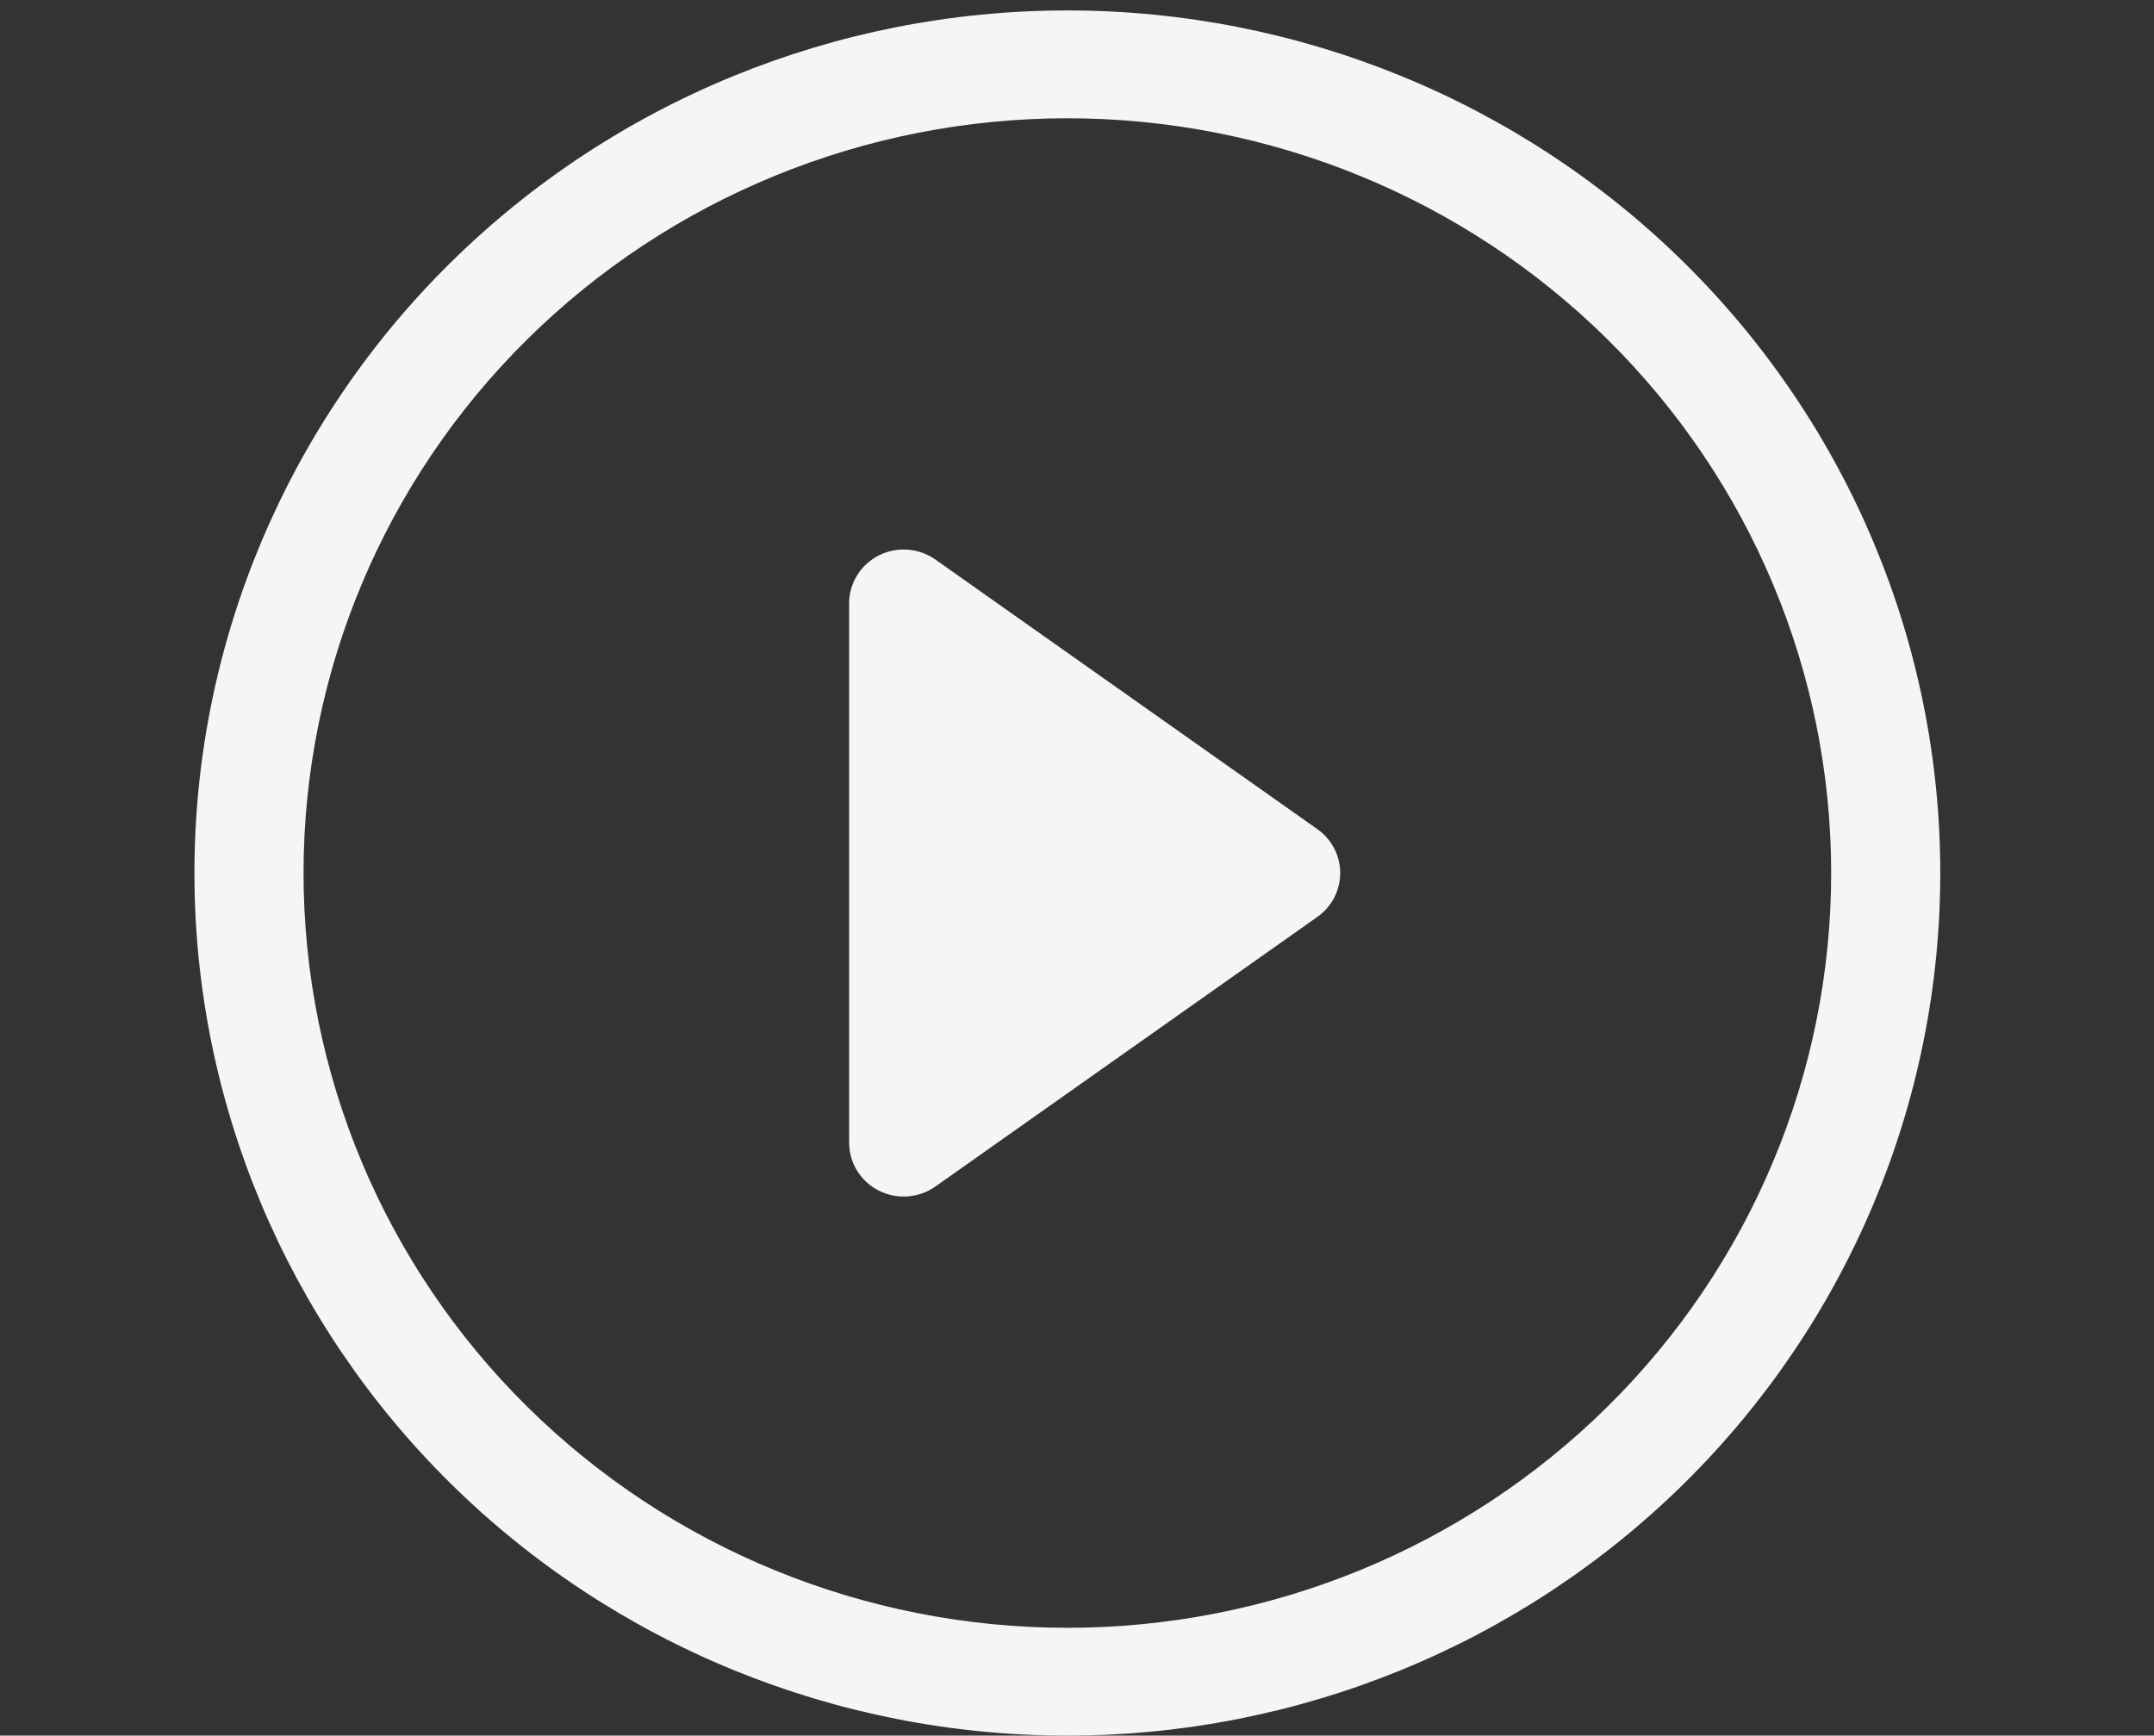
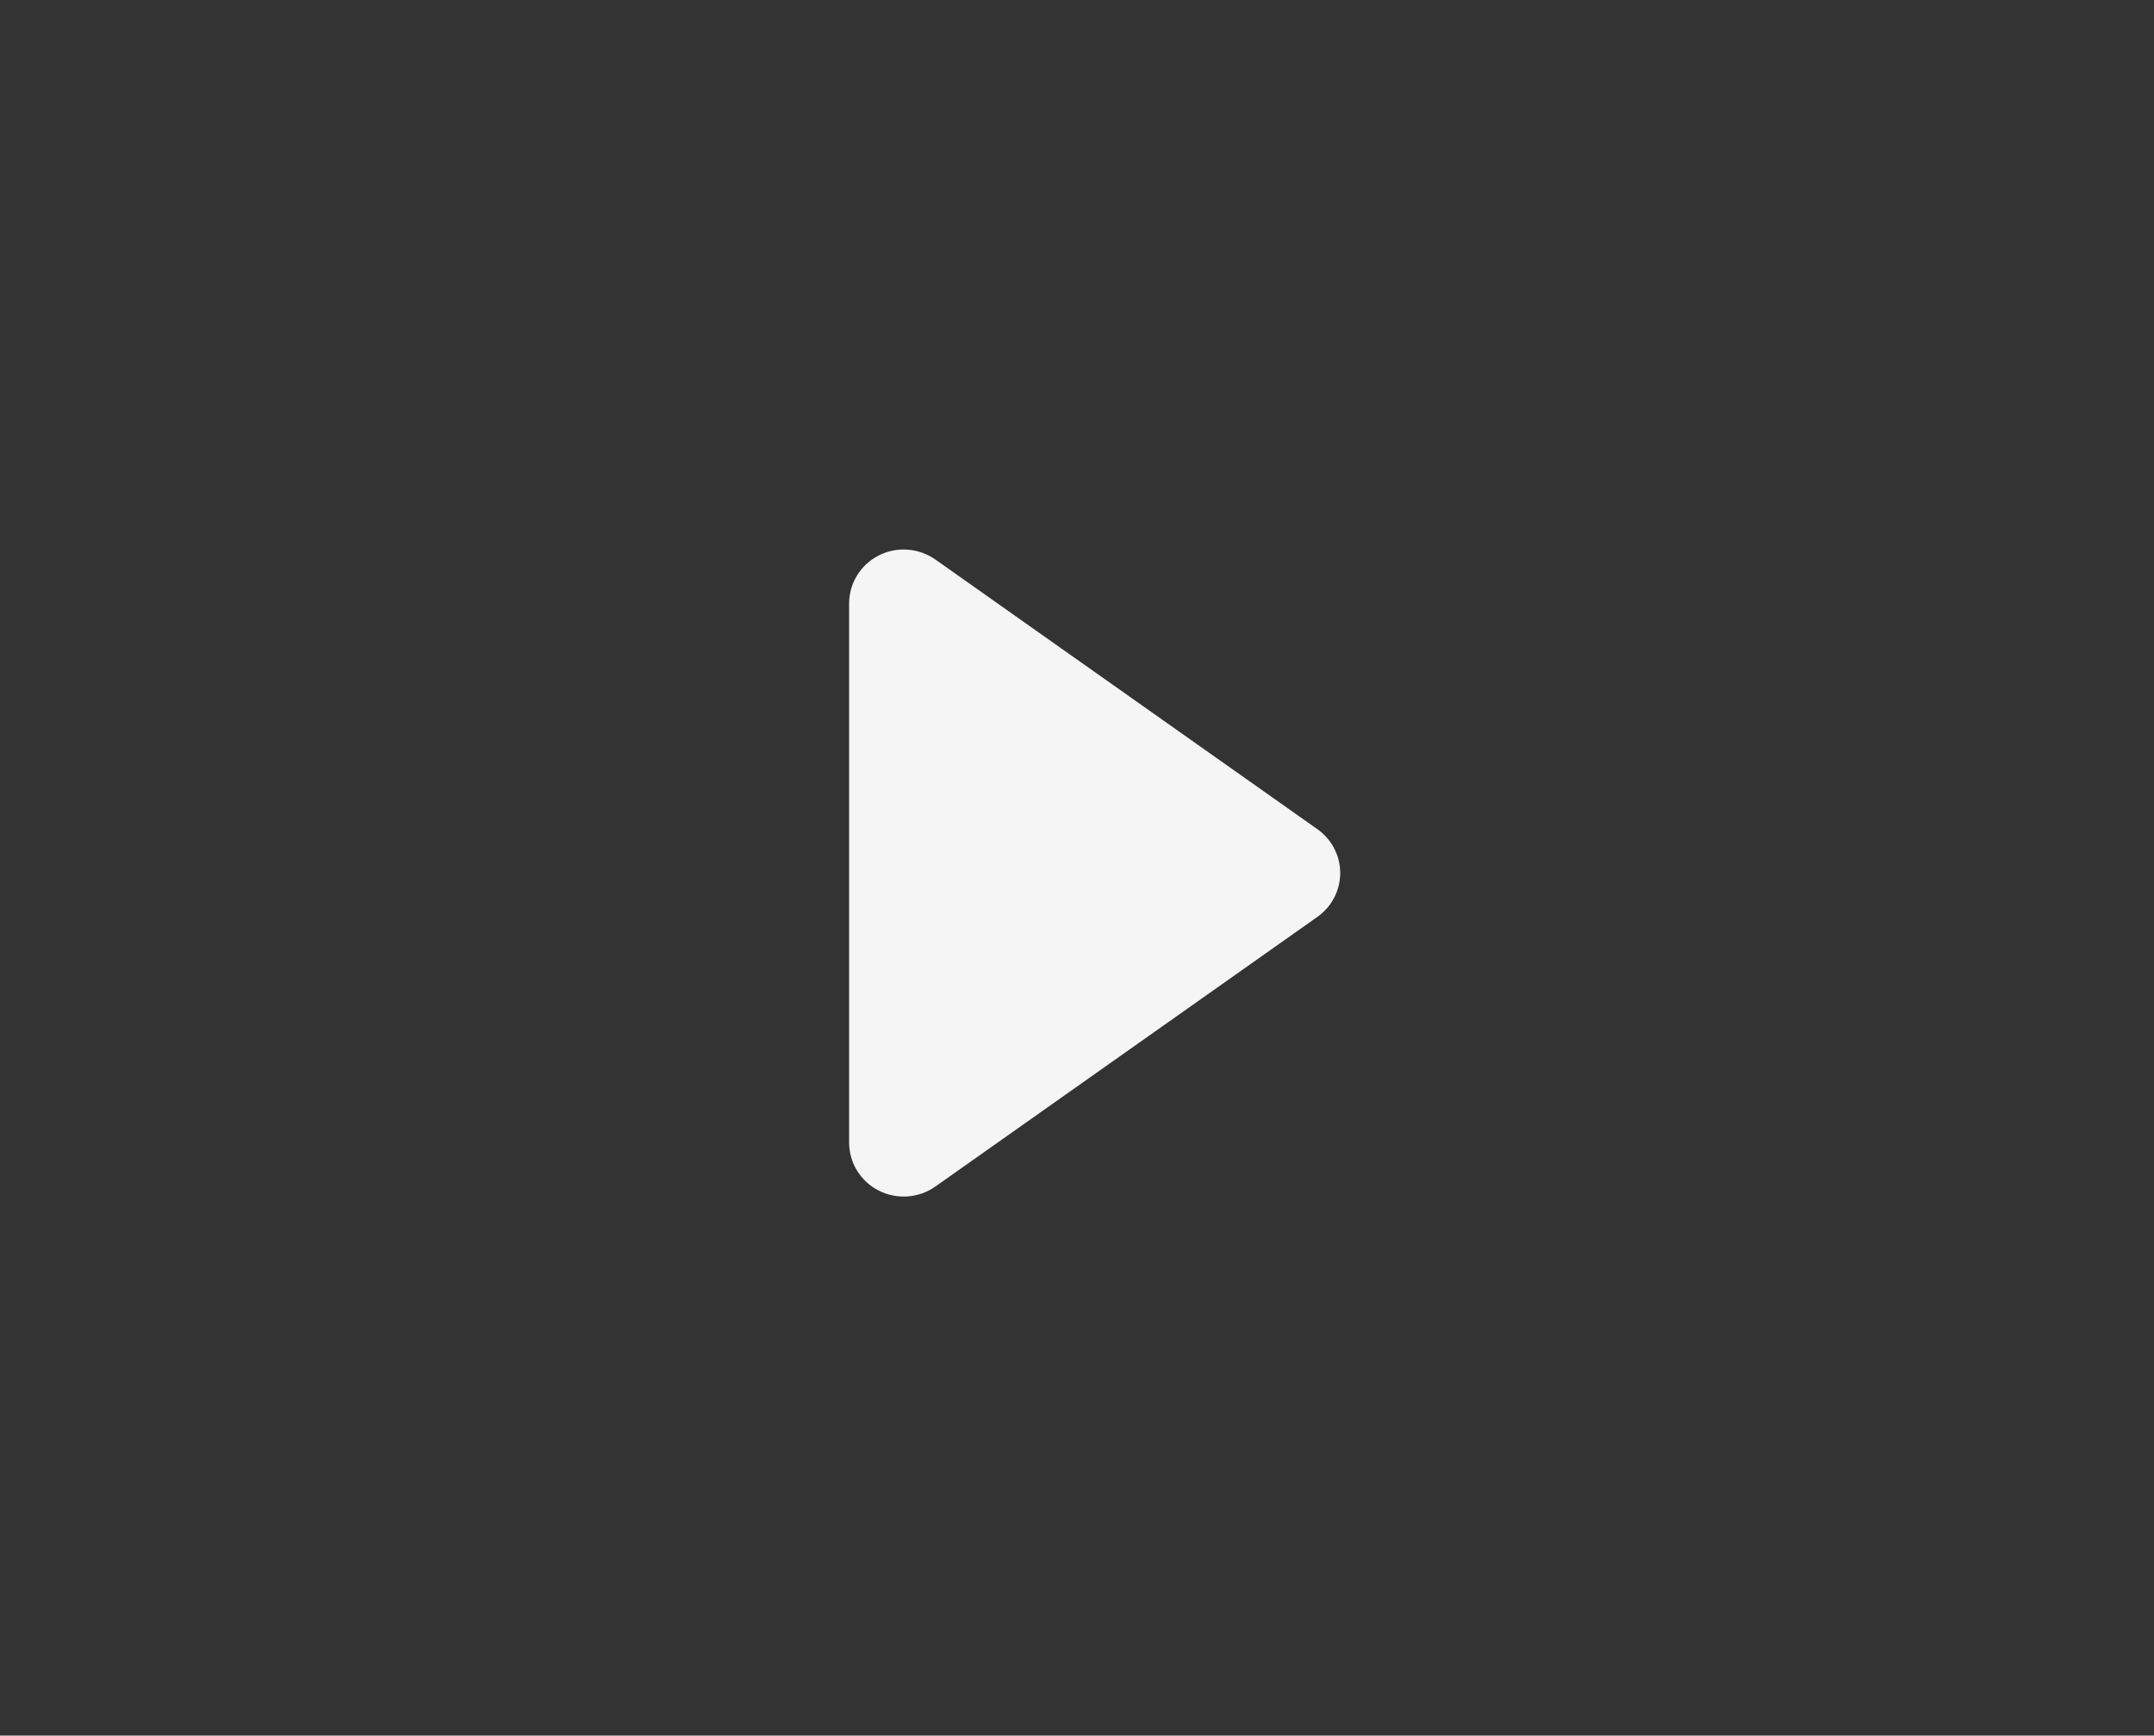
<svg xmlns="http://www.w3.org/2000/svg" width="103" height="83" viewBox="0 0 103 83" fill="none">
  <rect x="0" y="0" width="103" height="83" fill="#333333" stroke="none" />
  <g clip-path="url(#clip0_43_1690)">
-     <path d="M51.039 77.844C41.352 77.844 32.062 74.041 25.213 67.272C18.363 60.503 14.515 51.322 14.515 41.75C14.515 32.177 18.363 22.996 25.213 16.227C32.062 9.458 41.352 5.656 51.039 5.656C60.725 5.656 70.016 9.458 76.865 16.227C83.715 22.996 87.563 32.177 87.563 41.75C87.563 51.322 83.715 60.503 76.865 67.272C70.016 74.041 60.725 77.844 51.039 77.844ZM51.039 83C62.109 83 72.726 78.654 80.555 70.918C88.382 63.182 92.78 52.69 92.78 41.75C92.78 30.809 88.382 20.317 80.555 12.581C72.726 4.845 62.109 0.499 51.039 0.499C39.968 0.499 29.351 4.845 21.523 12.581C13.695 20.317 9.297 30.809 9.297 41.75C9.297 52.69 13.695 63.182 21.523 70.918C29.351 78.654 39.968 83 51.039 83Z" fill="#F5F5F5" />
    <path d="M42.017 26.564C42.444 26.347 42.923 26.25 43.402 26.285C43.881 26.32 44.34 26.484 44.731 26.76L62.993 39.651C63.331 39.889 63.606 40.204 63.797 40.569C63.987 40.934 64.086 41.339 64.086 41.749C64.086 42.16 63.987 42.565 63.797 42.93C63.606 43.295 63.331 43.609 62.993 43.848L44.731 56.739C44.341 57.015 43.881 57.179 43.403 57.214C42.924 57.248 42.445 57.152 42.019 56.935C41.592 56.718 41.234 56.389 40.985 55.984C40.735 55.579 40.603 55.114 40.603 54.64V28.859C40.603 28.385 40.735 27.92 40.984 27.515C41.234 27.11 41.591 26.781 42.017 26.564Z" fill="#F5F5F5" />
  </g>
  <defs>
    <clipPath id="clip0_43_1690">
      <rect width="102.405" height="82.501" fill="white" transform="translate(0.594 0.499)" />
    </clipPath>
  </defs>
</svg>